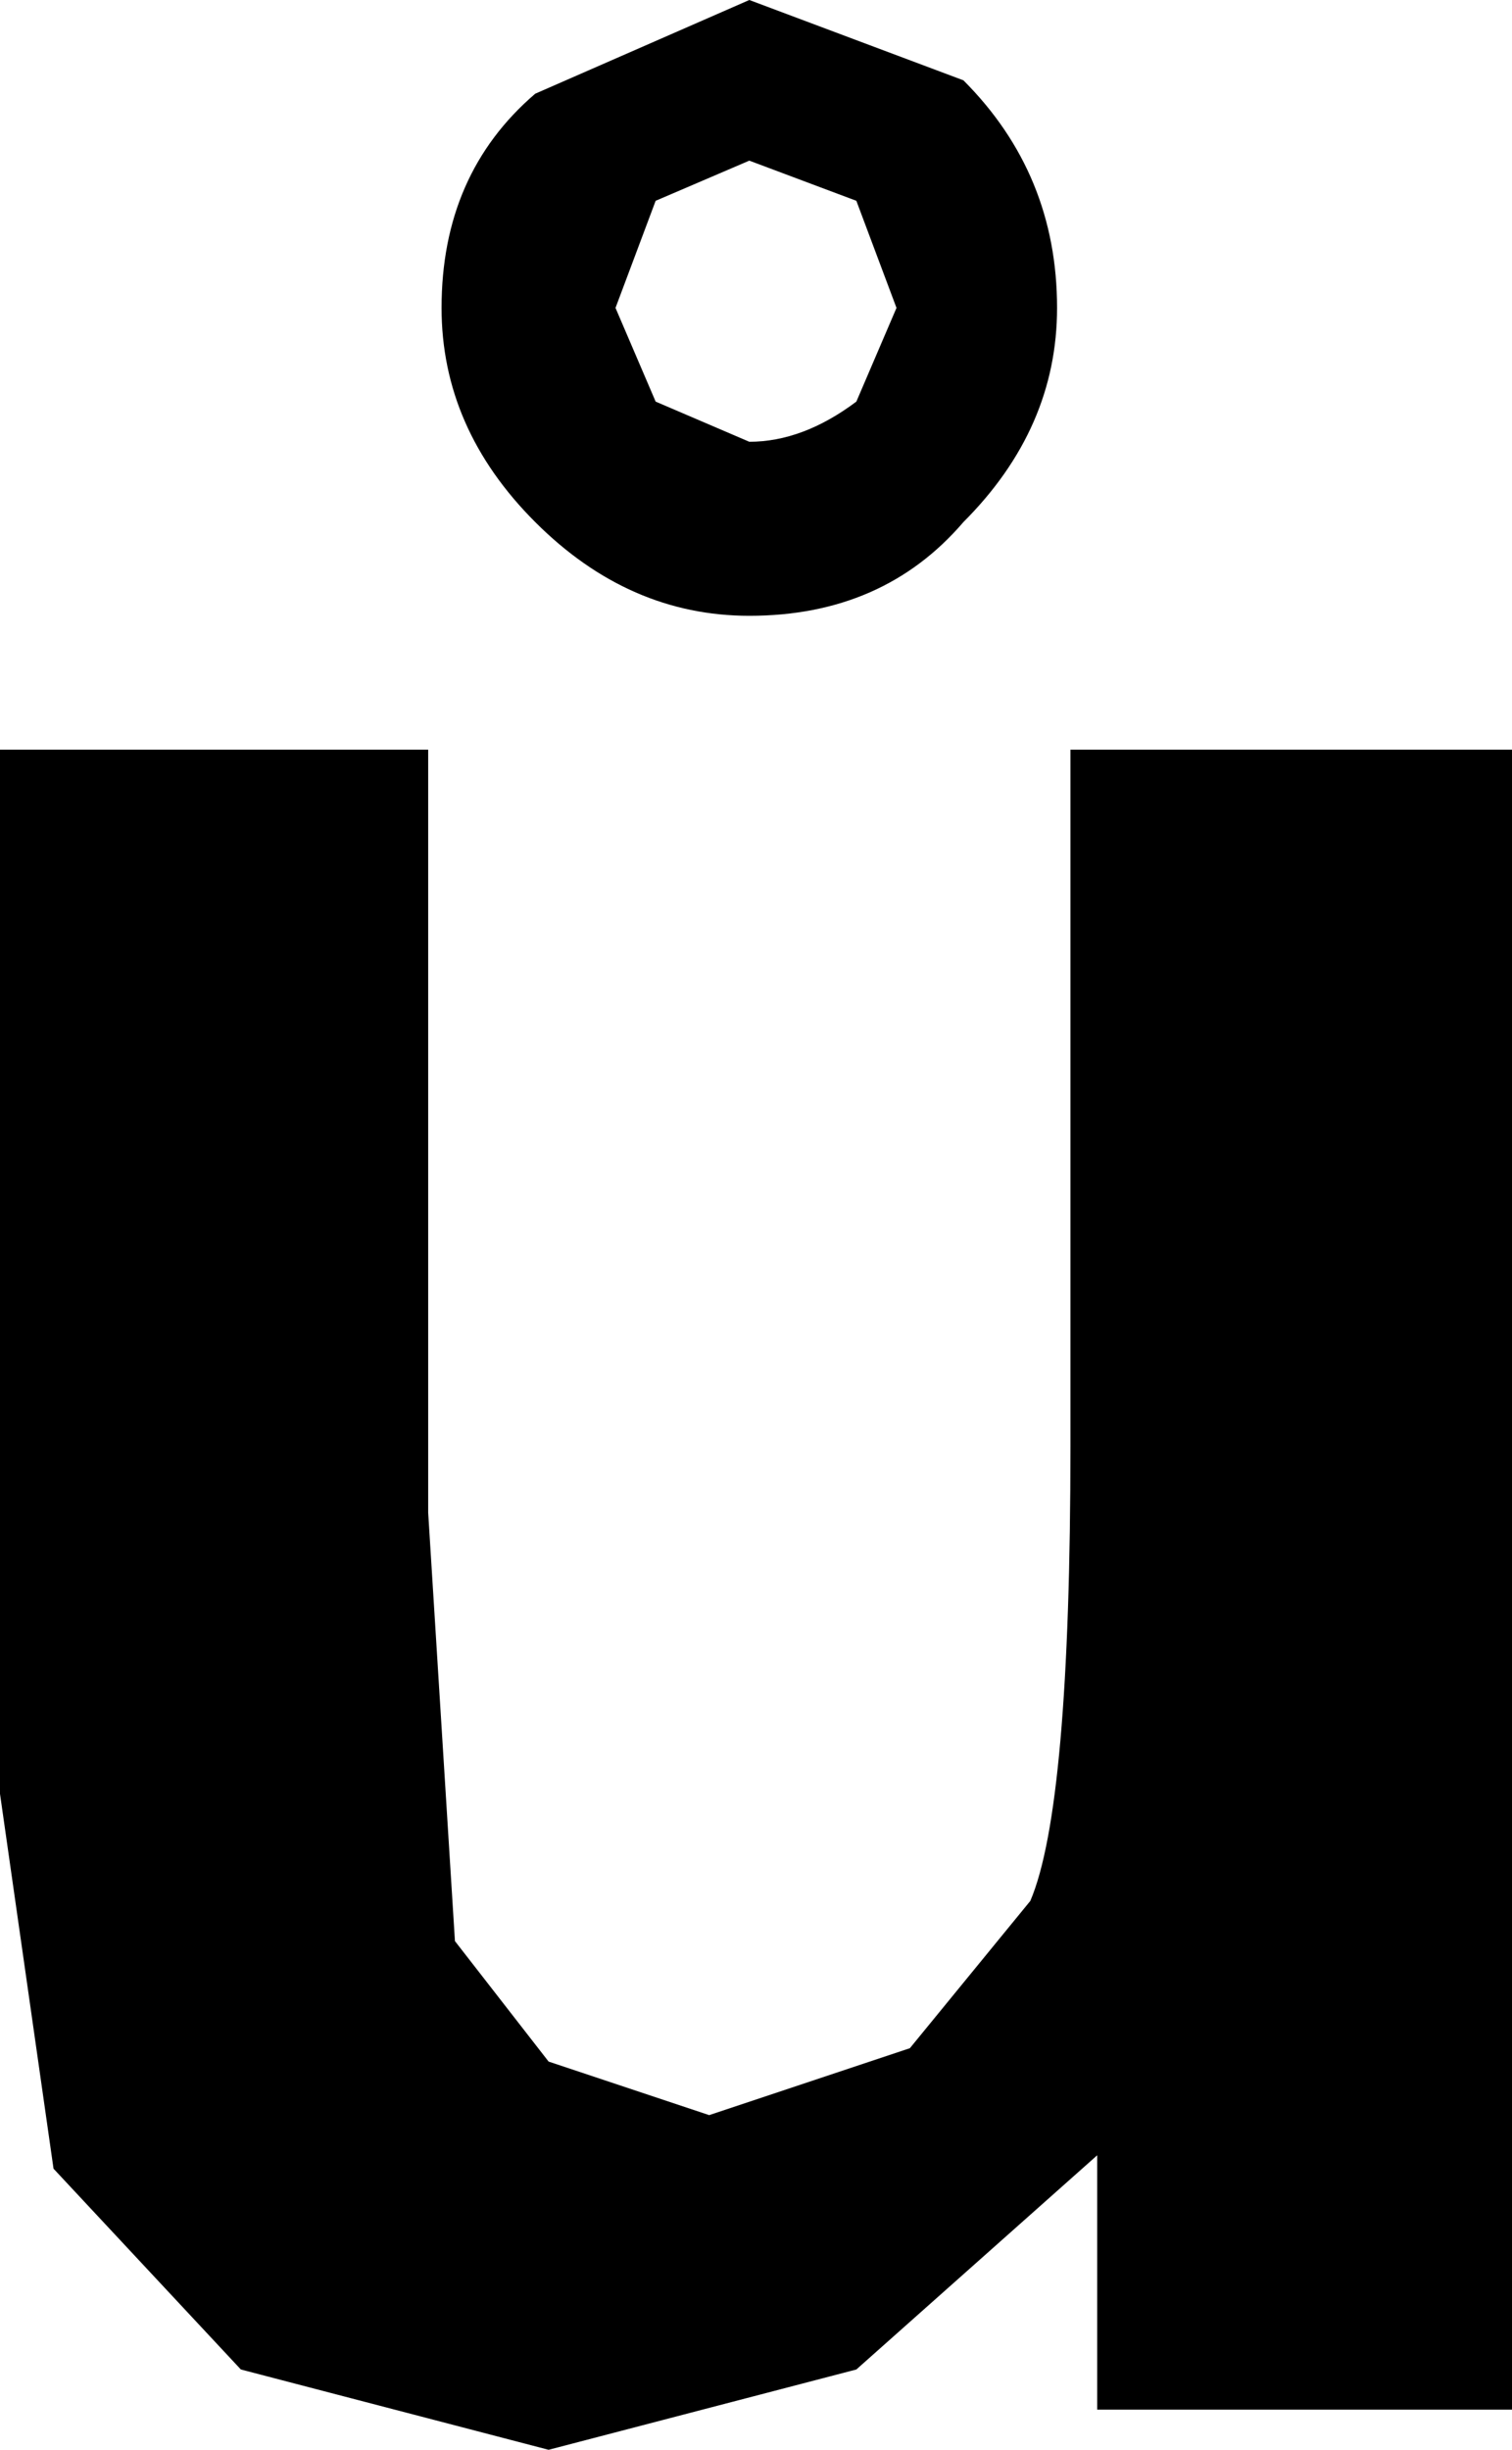
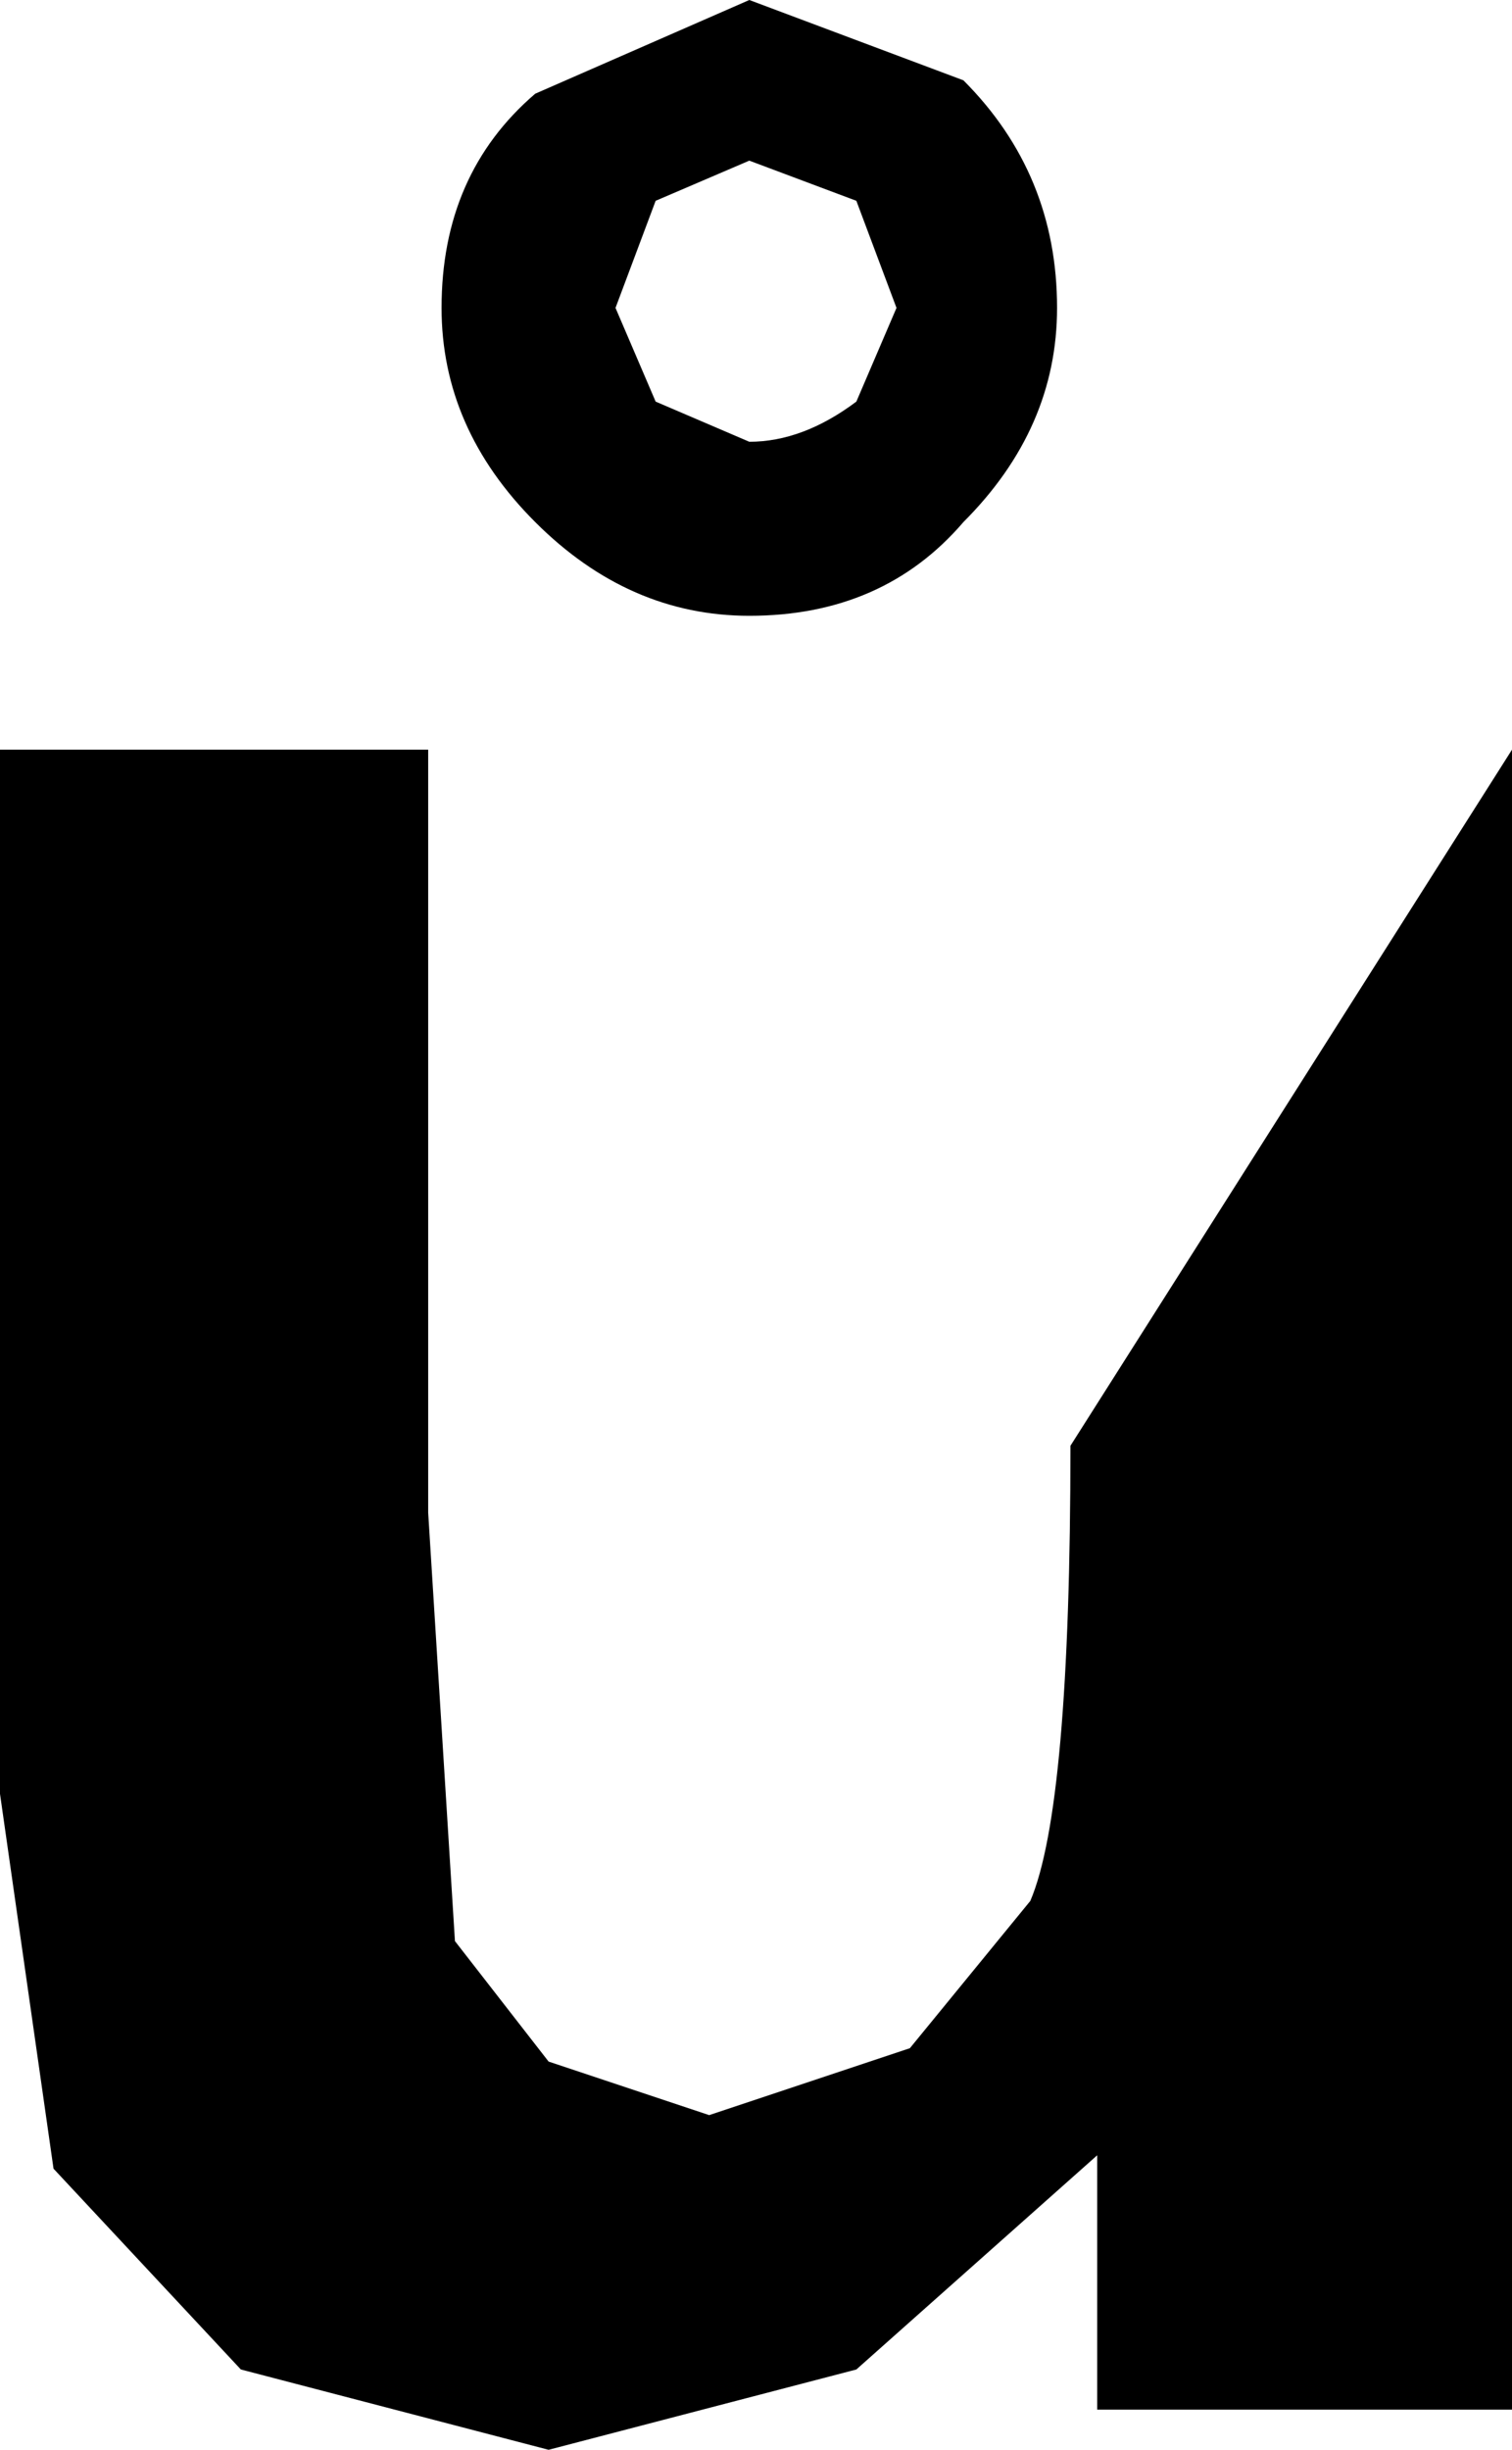
<svg xmlns="http://www.w3.org/2000/svg" height="9.15px" width="5.65px">
  <g transform="matrix(1.0, 0.0, 0.0, 1.0, 97.55, 4.75)">
-     <path d="M-95.1 -3.25 L-94.75 -3.1 Q-94.55 -3.1 -94.35 -3.25 L-94.2 -3.6 -94.35 -4.0 -94.75 -4.15 -95.1 -4.0 -95.25 -3.6 -95.1 -3.25 M-95.55 -4.4 L-94.75 -4.75 -93.95 -4.45 Q-93.6 -4.1 -93.6 -3.6 -93.6 -3.15 -93.95 -2.8 -94.25 -2.45 -94.75 -2.45 -95.2 -2.45 -95.55 -2.8 -95.9 -3.15 -95.9 -3.6 -95.9 -4.1 -95.55 -4.4 M-91.9 -1.95 L-91.9 4.25 -93.45 4.25 -93.45 3.3 -94.35 4.1 -95.5 4.4 -96.65 4.1 -97.35 3.35 -97.55 1.95 -97.55 -1.95 -95.95 -1.95 -95.95 0.9 -95.85 2.5 -95.5 2.95 -94.9 3.15 -94.15 2.9 -93.7 2.35 Q-93.55 2.0 -93.55 0.65 L-93.55 -1.95 -91.9 -1.95" fill="#000000" fill-rule="evenodd" stroke="none" />
+     <path d="M-95.1 -3.25 L-94.75 -3.1 Q-94.55 -3.1 -94.35 -3.25 L-94.2 -3.6 -94.35 -4.0 -94.75 -4.15 -95.1 -4.0 -95.25 -3.6 -95.1 -3.25 M-95.55 -4.4 L-94.75 -4.75 -93.95 -4.45 Q-93.6 -4.1 -93.6 -3.6 -93.6 -3.15 -93.95 -2.8 -94.25 -2.45 -94.75 -2.45 -95.2 -2.45 -95.55 -2.8 -95.9 -3.15 -95.9 -3.6 -95.9 -4.1 -95.55 -4.4 M-91.9 -1.95 L-91.9 4.25 -93.45 4.25 -93.45 3.3 -94.35 4.1 -95.5 4.4 -96.65 4.1 -97.35 3.35 -97.55 1.95 -97.55 -1.95 -95.95 -1.95 -95.95 0.9 -95.85 2.5 -95.5 2.95 -94.9 3.15 -94.15 2.9 -93.7 2.35 Q-93.55 2.0 -93.55 0.65 " fill="#000000" fill-rule="evenodd" stroke="none" />
  </g>
</svg>